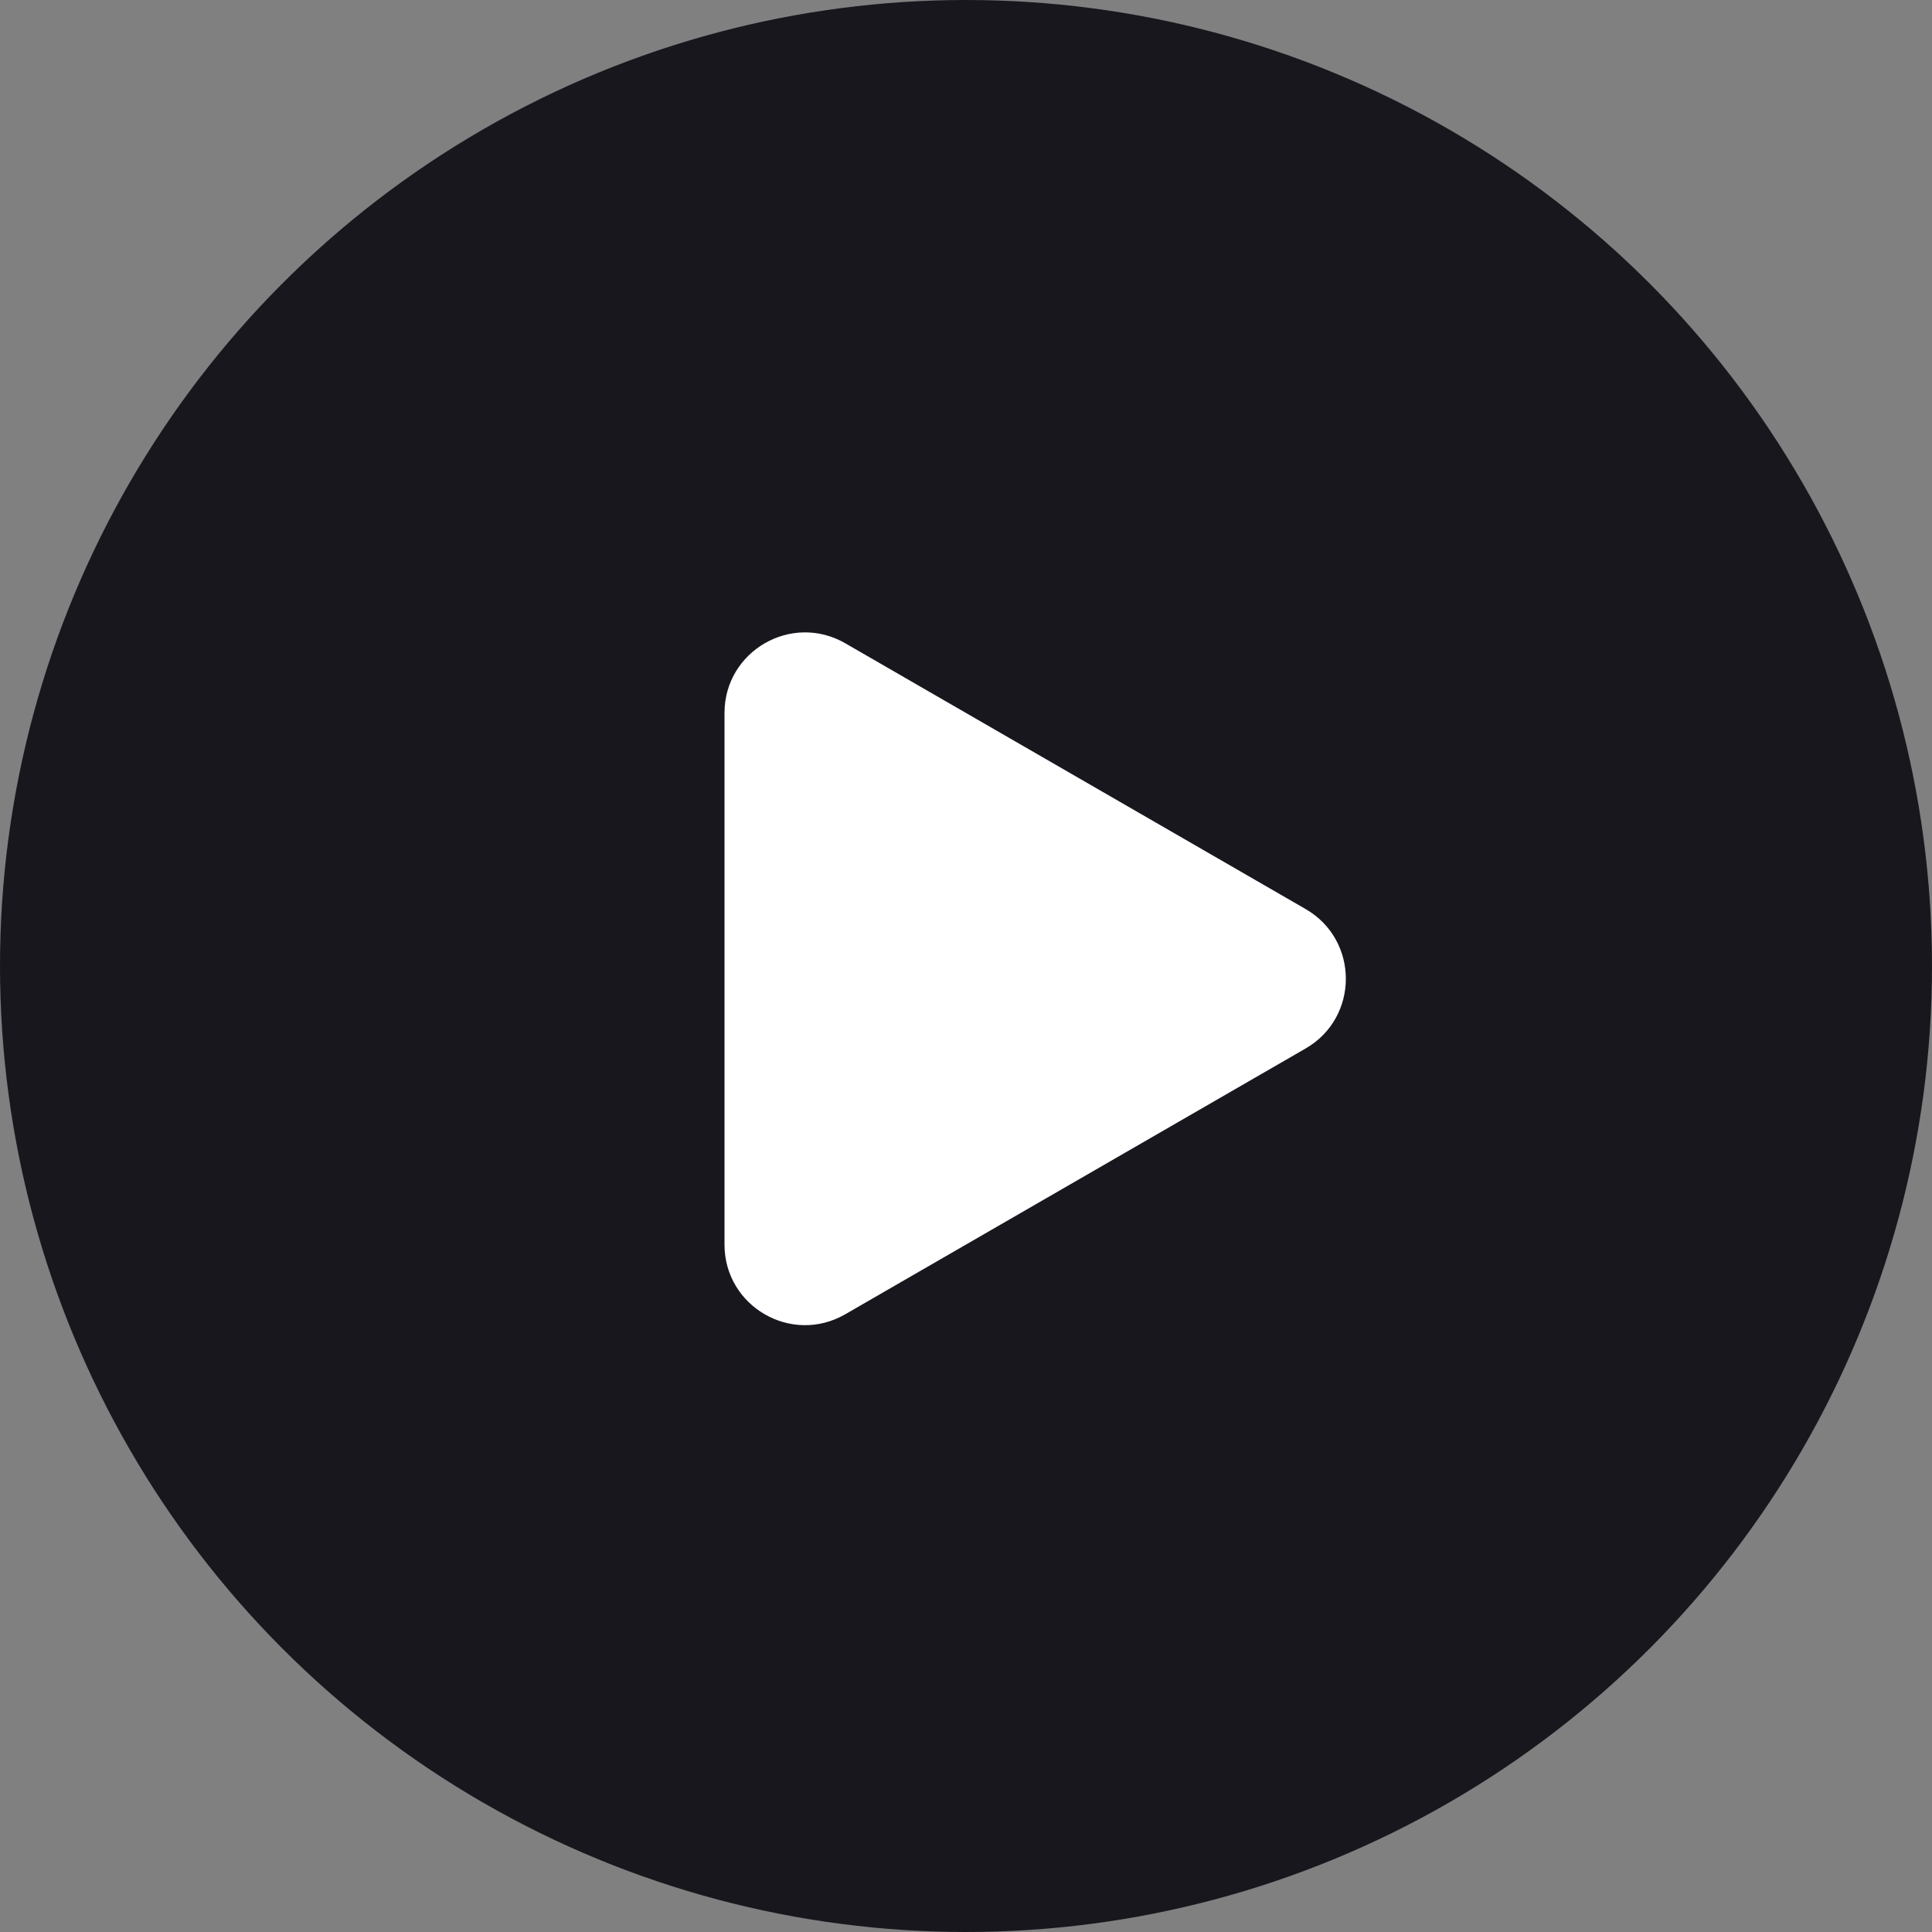
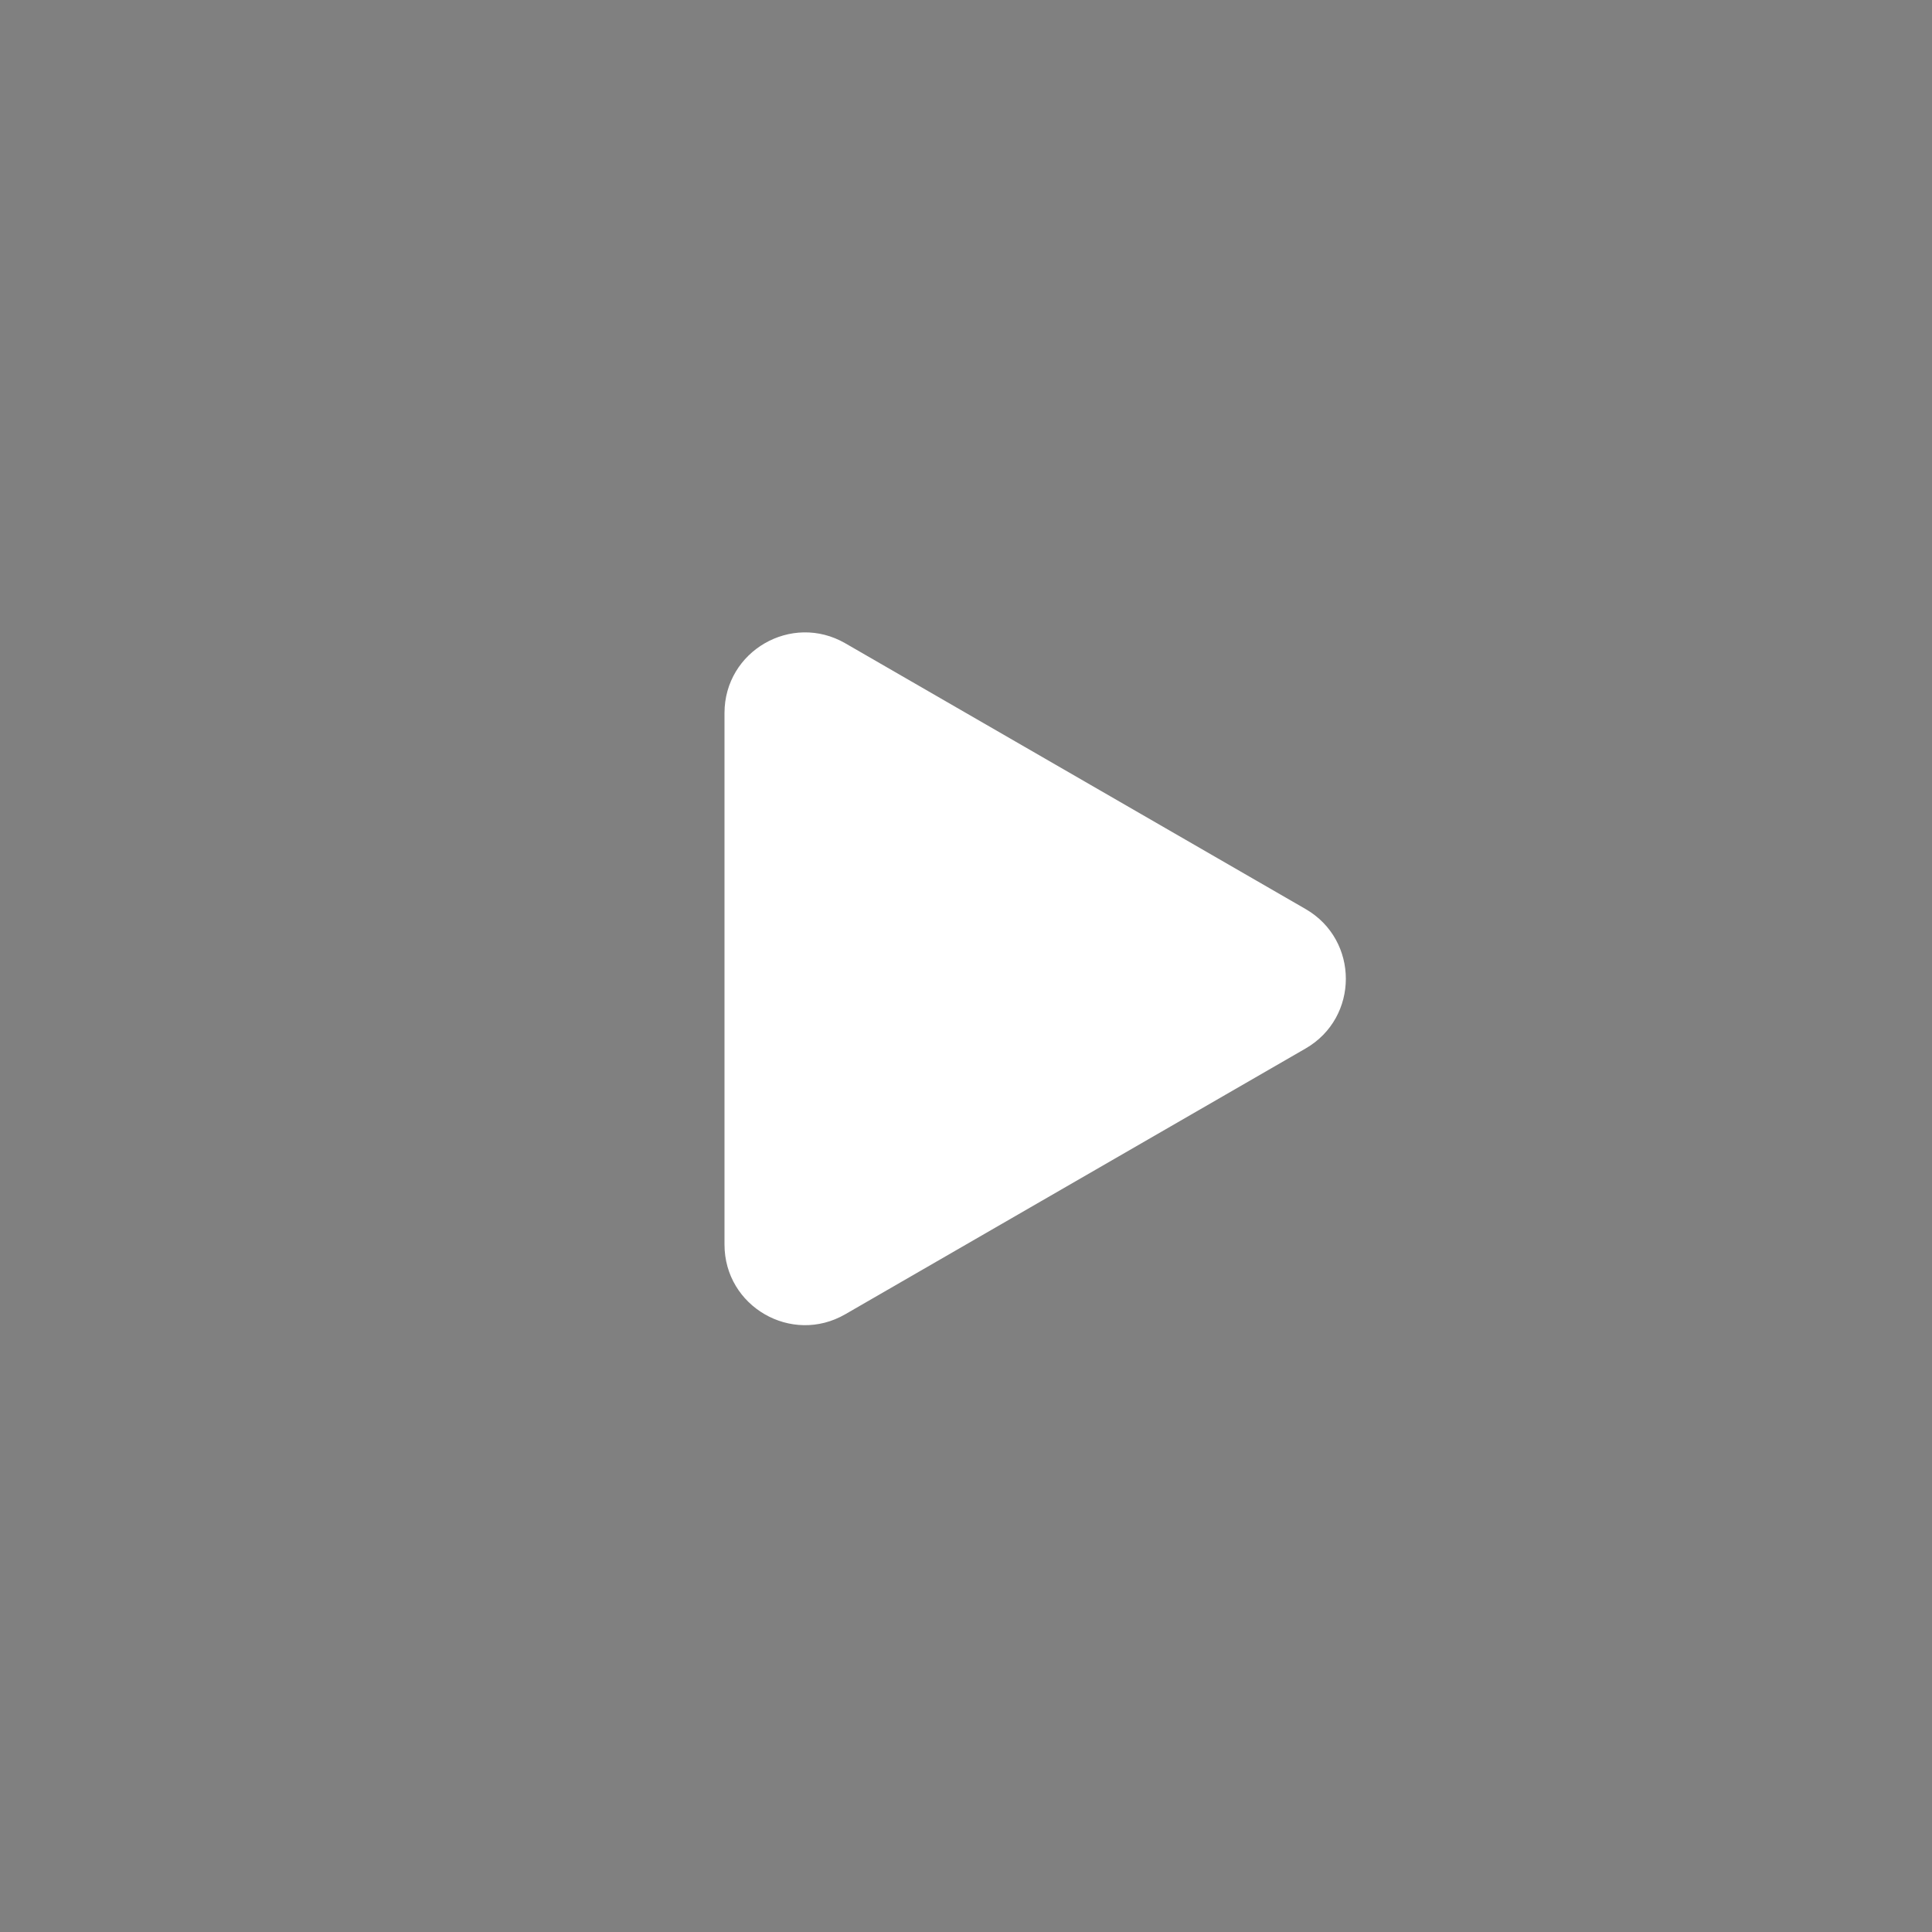
<svg xmlns="http://www.w3.org/2000/svg" width="42" height="42" viewBox="0 0 42 42" fill="none">
  <rect x="0" y="0" width="42" height="42" fill="#808080" stroke="none" />
-   <circle cx="21" cy="21" r="21" fill="#18171E" />
  <path d="M28.383 19.762C29.549 20.436 29.549 22.12 28.383 22.793L18.375 28.571C17.208 29.245 15.75 28.403 15.75 27.056L15.75 15.5C15.75 14.153 17.208 13.311 18.375 13.984L28.383 19.762Z" fill="white" />
</svg>